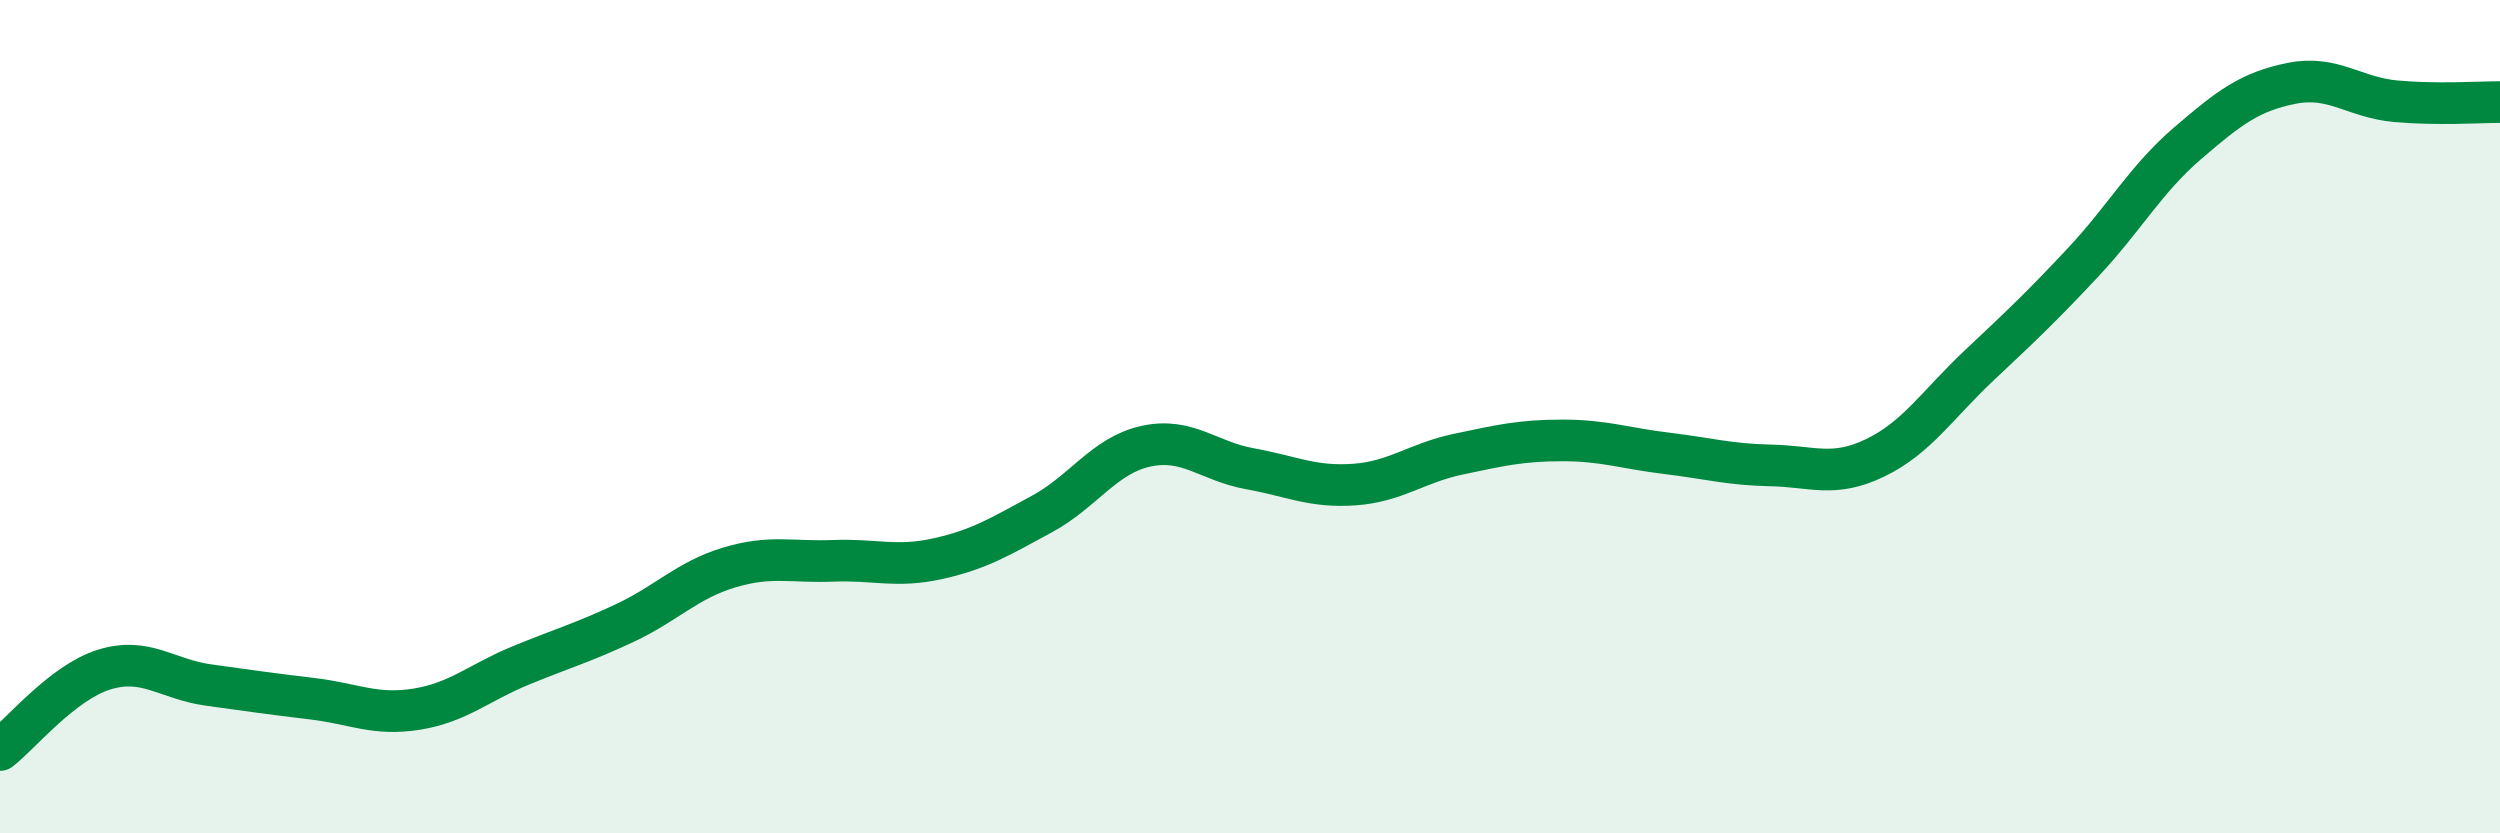
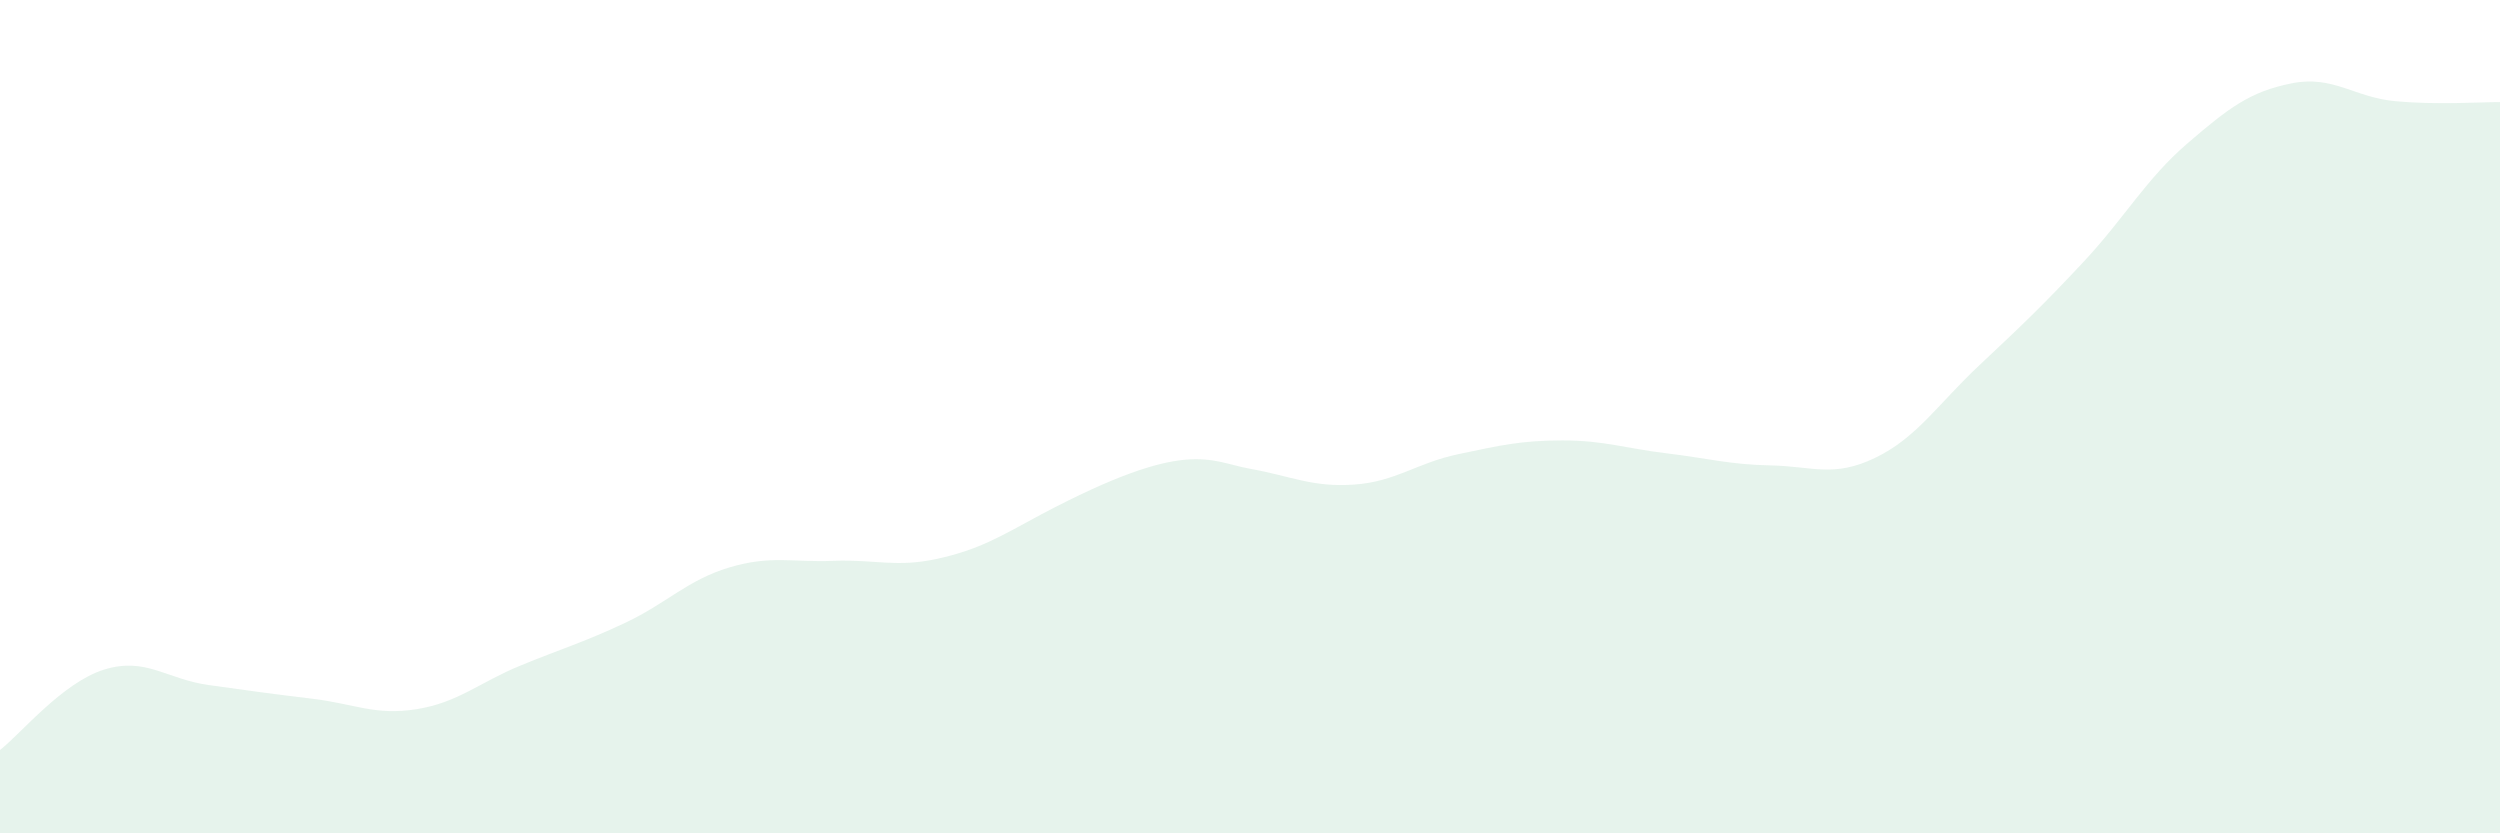
<svg xmlns="http://www.w3.org/2000/svg" width="60" height="20" viewBox="0 0 60 20">
-   <path d="M 0,18 C 0.5,17.61 1.5,16.38 2.5,16.07 C 3.5,15.76 4,16.3 5,16.44 C 6,16.58 6.5,16.65 7.5,16.77 C 8.5,16.89 9,17.18 10,17.02 C 11,16.86 11.5,16.38 12.5,15.97 C 13.5,15.56 14,15.42 15,14.95 C 16,14.48 16.5,13.92 17.5,13.62 C 18.5,13.32 19,13.5 20,13.46 C 21,13.42 21.5,13.63 22.5,13.41 C 23.5,13.19 24,12.88 25,12.34 C 26,11.8 26.5,10.93 27.5,10.71 C 28.5,10.49 29,11.07 30,11.25 C 31,11.43 31.5,11.7 32.5,11.63 C 33.5,11.56 34,11.11 35,10.9 C 36,10.69 36.5,10.57 37.5,10.57 C 38.5,10.57 39,10.76 40,10.88 C 41,11 41.5,11.15 42.5,11.17 C 43.5,11.19 44,11.47 45,10.99 C 46,10.51 46.5,9.71 47.5,8.77 C 48.5,7.83 49,7.36 50,6.29 C 51,5.22 51.5,4.3 52.5,3.44 C 53.5,2.58 54,2.2 55,2 C 56,1.8 56.5,2.34 57.5,2.43 C 58.5,2.52 59.5,2.45 60,2.45L60 20L0 20Z" fill="#008740" opacity="0.1" stroke-linecap="round" stroke-linejoin="round" />
-   <path d="M 0,18 C 0.5,17.61 1.5,16.38 2.5,16.07 C 3.5,15.76 4,16.3 5,16.44 C 6,16.58 6.5,16.65 7.5,16.77 C 8.5,16.89 9,17.18 10,17.02 C 11,16.86 11.5,16.38 12.5,15.97 C 13.5,15.56 14,15.42 15,14.95 C 16,14.48 16.5,13.92 17.5,13.62 C 18.5,13.32 19,13.5 20,13.46 C 21,13.42 21.5,13.63 22.5,13.41 C 23.5,13.19 24,12.88 25,12.34 C 26,11.8 26.5,10.93 27.5,10.71 C 28.5,10.49 29,11.07 30,11.25 C 31,11.43 31.5,11.7 32.5,11.63 C 33.5,11.56 34,11.11 35,10.9 C 36,10.69 36.5,10.57 37.5,10.57 C 38.5,10.57 39,10.76 40,10.88 C 41,11 41.5,11.15 42.5,11.17 C 43.5,11.19 44,11.47 45,10.99 C 46,10.51 46.5,9.71 47.5,8.77 C 48.5,7.83 49,7.36 50,6.29 C 51,5.22 51.5,4.3 52.5,3.44 C 53.5,2.58 54,2.2 55,2 C 56,1.8 56.5,2.34 57.5,2.43 C 58.5,2.52 59.5,2.45 60,2.45" stroke="#008740" stroke-width="1" fill="none" stroke-linecap="round" stroke-linejoin="round" />
+   <path d="M 0,18 C 0.5,17.61 1.5,16.38 2.5,16.07 C 3.5,15.76 4,16.3 5,16.44 C 6,16.58 6.5,16.65 7.5,16.77 C 8.5,16.89 9,17.18 10,17.02 C 11,16.86 11.5,16.38 12.5,15.97 C 13.5,15.56 14,15.42 15,14.95 C 16,14.48 16.5,13.92 17.5,13.62 C 18.5,13.32 19,13.5 20,13.46 C 21,13.42 21.5,13.63 22.5,13.41 C 23.5,13.19 24,12.88 25,12.34 C 28.5,10.49 29,11.07 30,11.25 C 31,11.43 31.5,11.7 32.5,11.63 C 33.5,11.56 34,11.11 35,10.9 C 36,10.69 36.5,10.57 37.5,10.57 C 38.5,10.57 39,10.76 40,10.88 C 41,11 41.5,11.15 42.5,11.17 C 43.5,11.19 44,11.47 45,10.99 C 46,10.51 46.5,9.71 47.5,8.77 C 48.5,7.83 49,7.36 50,6.29 C 51,5.22 51.5,4.3 52.5,3.44 C 53.5,2.58 54,2.2 55,2 C 56,1.8 56.5,2.34 57.5,2.43 C 58.5,2.52 59.5,2.45 60,2.45L60 20L0 20Z" fill="#008740" opacity="0.1" stroke-linecap="round" stroke-linejoin="round" />
</svg>